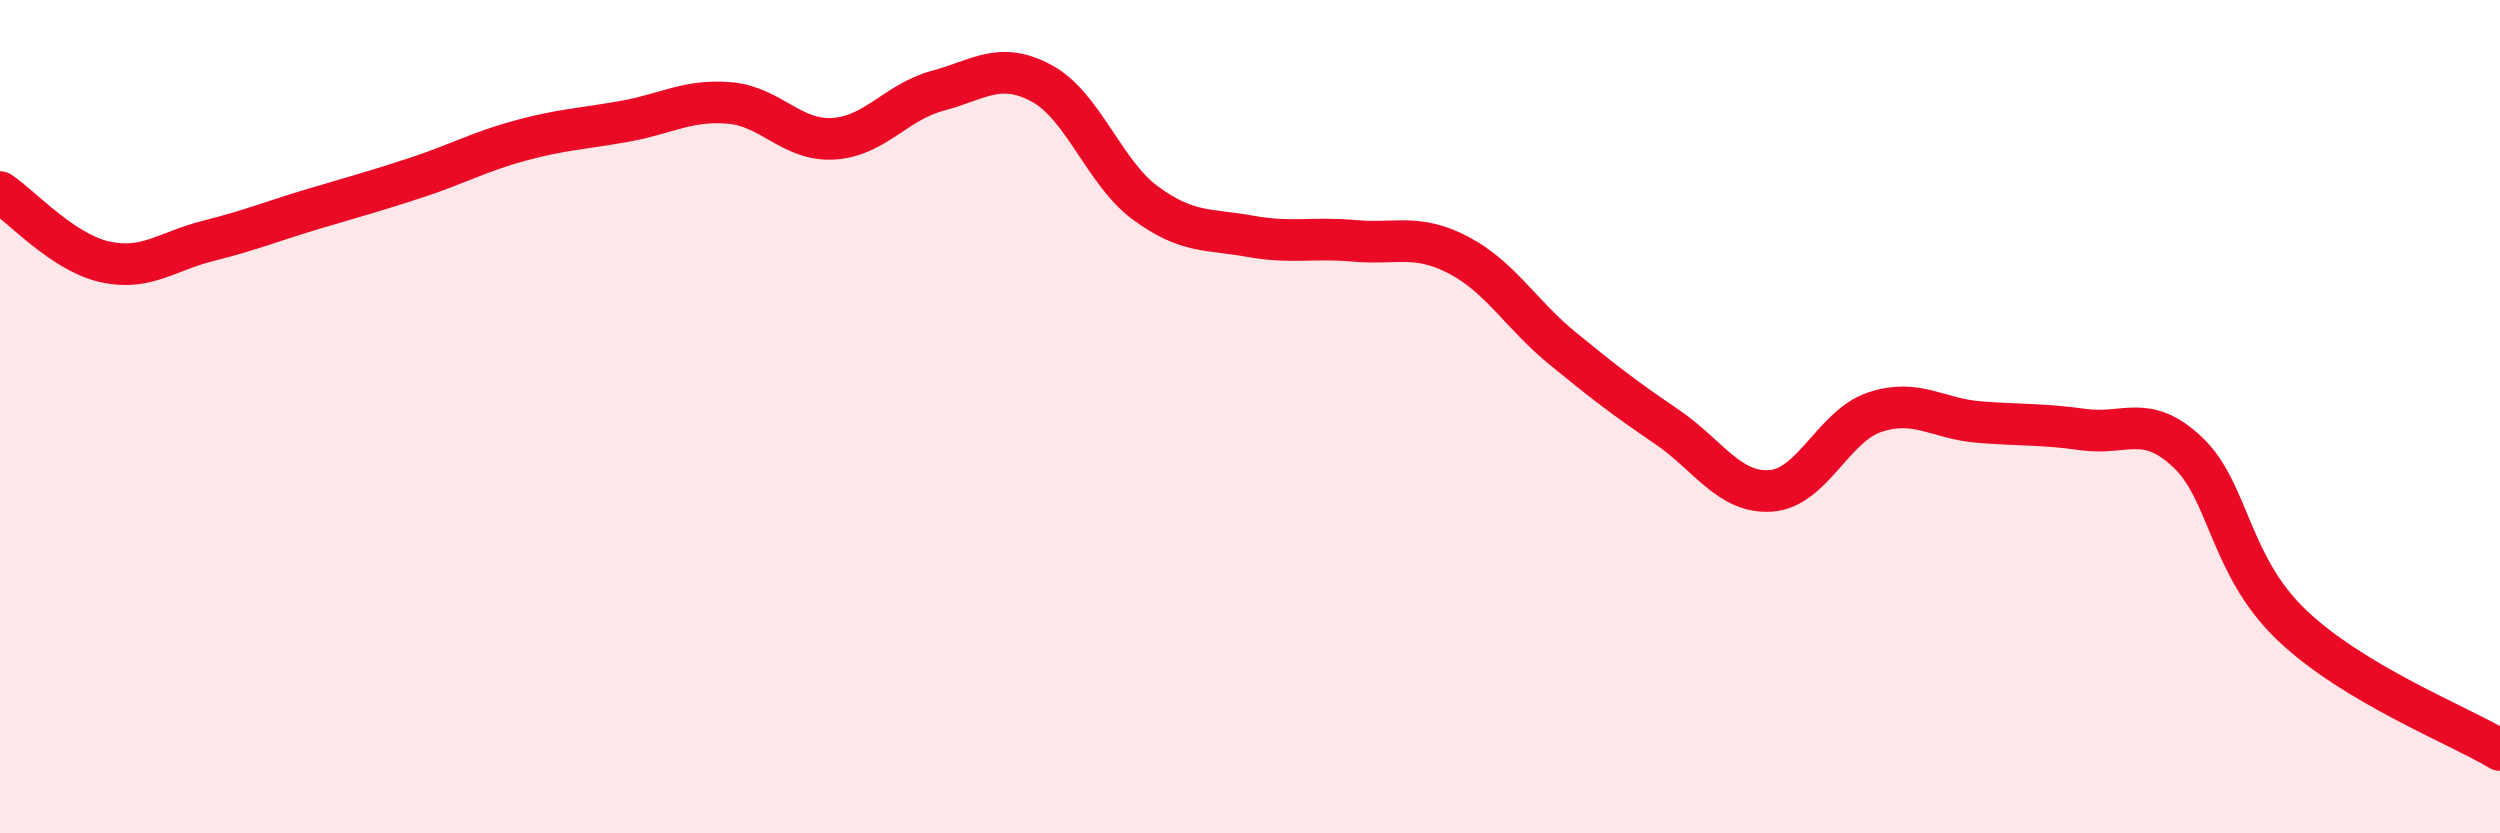
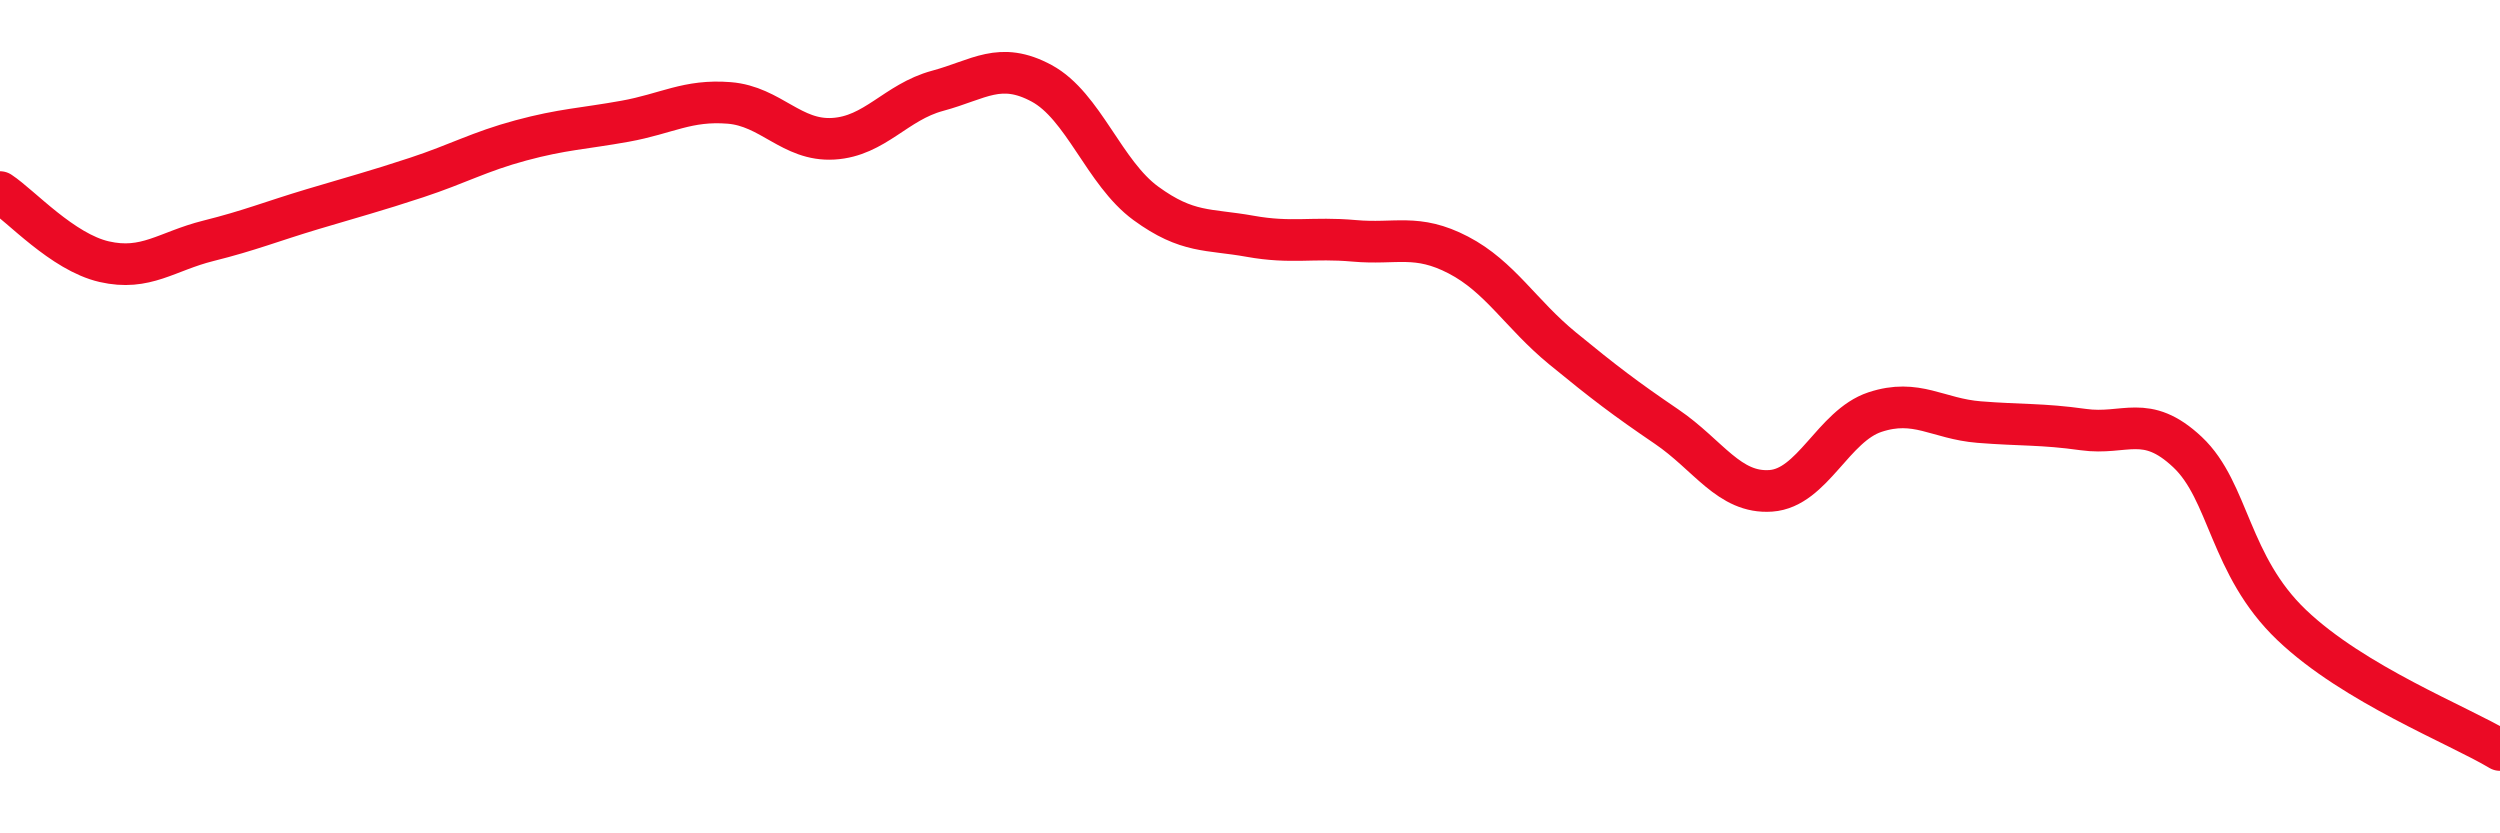
<svg xmlns="http://www.w3.org/2000/svg" width="60" height="20" viewBox="0 0 60 20">
-   <path d="M 0,4.61 C 0.5,4.94 1.5,6.05 2.5,6.28 C 3.5,6.51 4,6.03 5,5.78 C 6,5.53 6.5,5.32 7.5,5.02 C 8.5,4.72 9,4.59 10,4.26 C 11,3.93 11.5,3.64 12.5,3.37 C 13.5,3.1 14,3.09 15,2.91 C 16,2.73 16.5,2.39 17.5,2.47 C 18.5,2.55 19,3.39 20,3.33 C 21,3.27 21.5,2.45 22.5,2.18 C 23.5,1.91 24,1.46 25,2 C 26,2.54 26.5,4.15 27.5,4.88 C 28.5,5.61 29,5.49 30,5.67 C 31,5.85 31.5,5.69 32.5,5.78 C 33.5,5.87 34,5.6 35,6.12 C 36,6.64 36.5,7.54 37.5,8.36 C 38.5,9.18 39,9.56 40,10.24 C 41,10.92 41.5,11.85 42.5,11.78 C 43.5,11.71 44,10.22 45,9.89 C 46,9.56 46.5,10.05 47.5,10.13 C 48.5,10.21 49,10.17 50,10.31 C 51,10.45 51.5,9.91 52.5,10.85 C 53.5,11.79 53.5,13.57 55,15 C 56.5,16.43 59,17.4 60,18L60 20L0 20Z" fill="#EB0A25" opacity="0.1" stroke-linecap="round" stroke-linejoin="round" />
  <path d="M 0,4.61 C 0.5,4.94 1.5,6.05 2.5,6.28 C 3.5,6.51 4,6.03 5,5.78 C 6,5.53 6.5,5.32 7.5,5.02 C 8.5,4.72 9,4.59 10,4.26 C 11,3.93 11.5,3.64 12.5,3.37 C 13.5,3.1 14,3.09 15,2.91 C 16,2.73 16.5,2.39 17.5,2.47 C 18.5,2.55 19,3.39 20,3.33 C 21,3.27 21.5,2.45 22.5,2.18 C 23.5,1.91 24,1.46 25,2 C 26,2.54 26.5,4.15 27.5,4.88 C 28.5,5.61 29,5.49 30,5.67 C 31,5.85 31.5,5.69 32.5,5.78 C 33.5,5.87 34,5.6 35,6.12 C 36,6.64 36.5,7.54 37.5,8.36 C 38.5,9.18 39,9.56 40,10.24 C 41,10.92 41.5,11.85 42.5,11.78 C 43.5,11.71 44,10.22 45,9.89 C 46,9.56 46.5,10.05 47.5,10.13 C 48.5,10.21 49,10.17 50,10.31 C 51,10.45 51.5,9.91 52.5,10.85 C 53.5,11.79 53.5,13.57 55,15 C 56.5,16.43 59,17.4 60,18" stroke="#EB0A25" stroke-width="1" fill="none" stroke-linecap="round" stroke-linejoin="round" />
</svg>